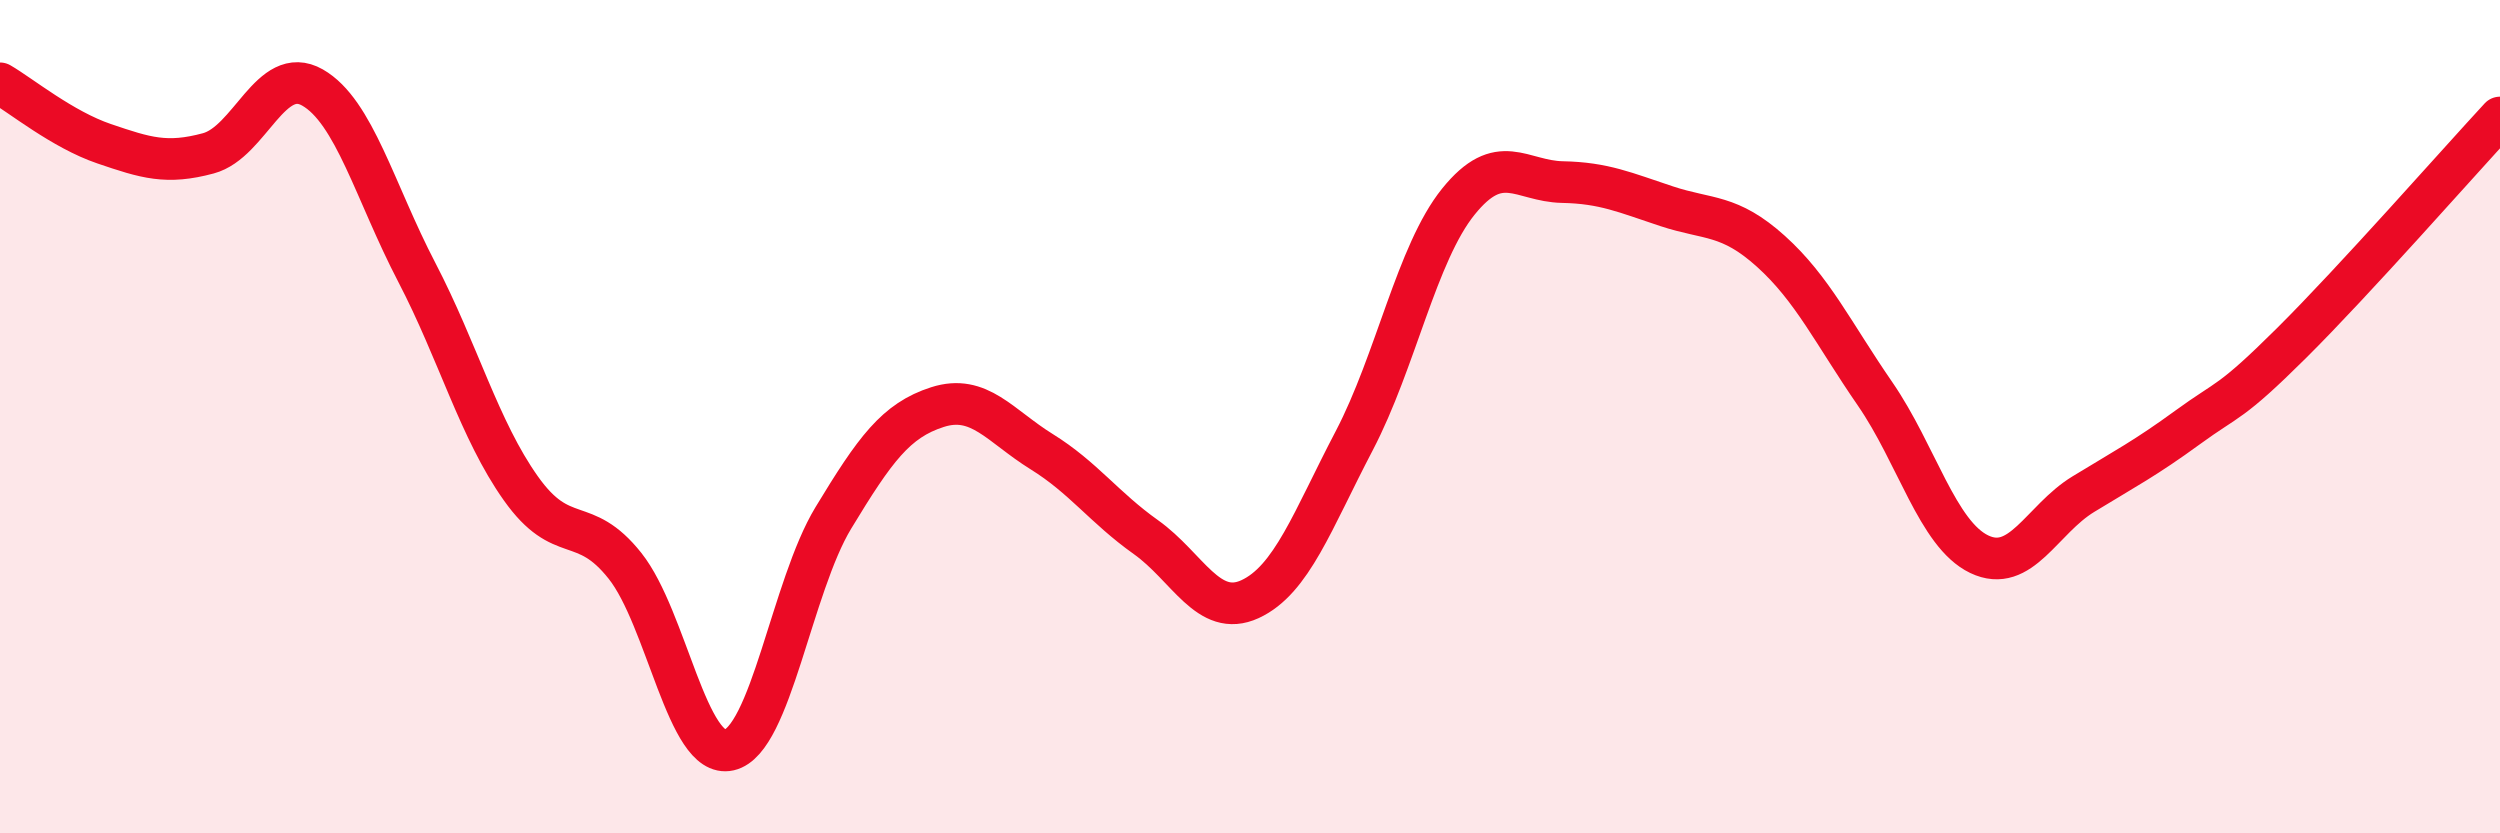
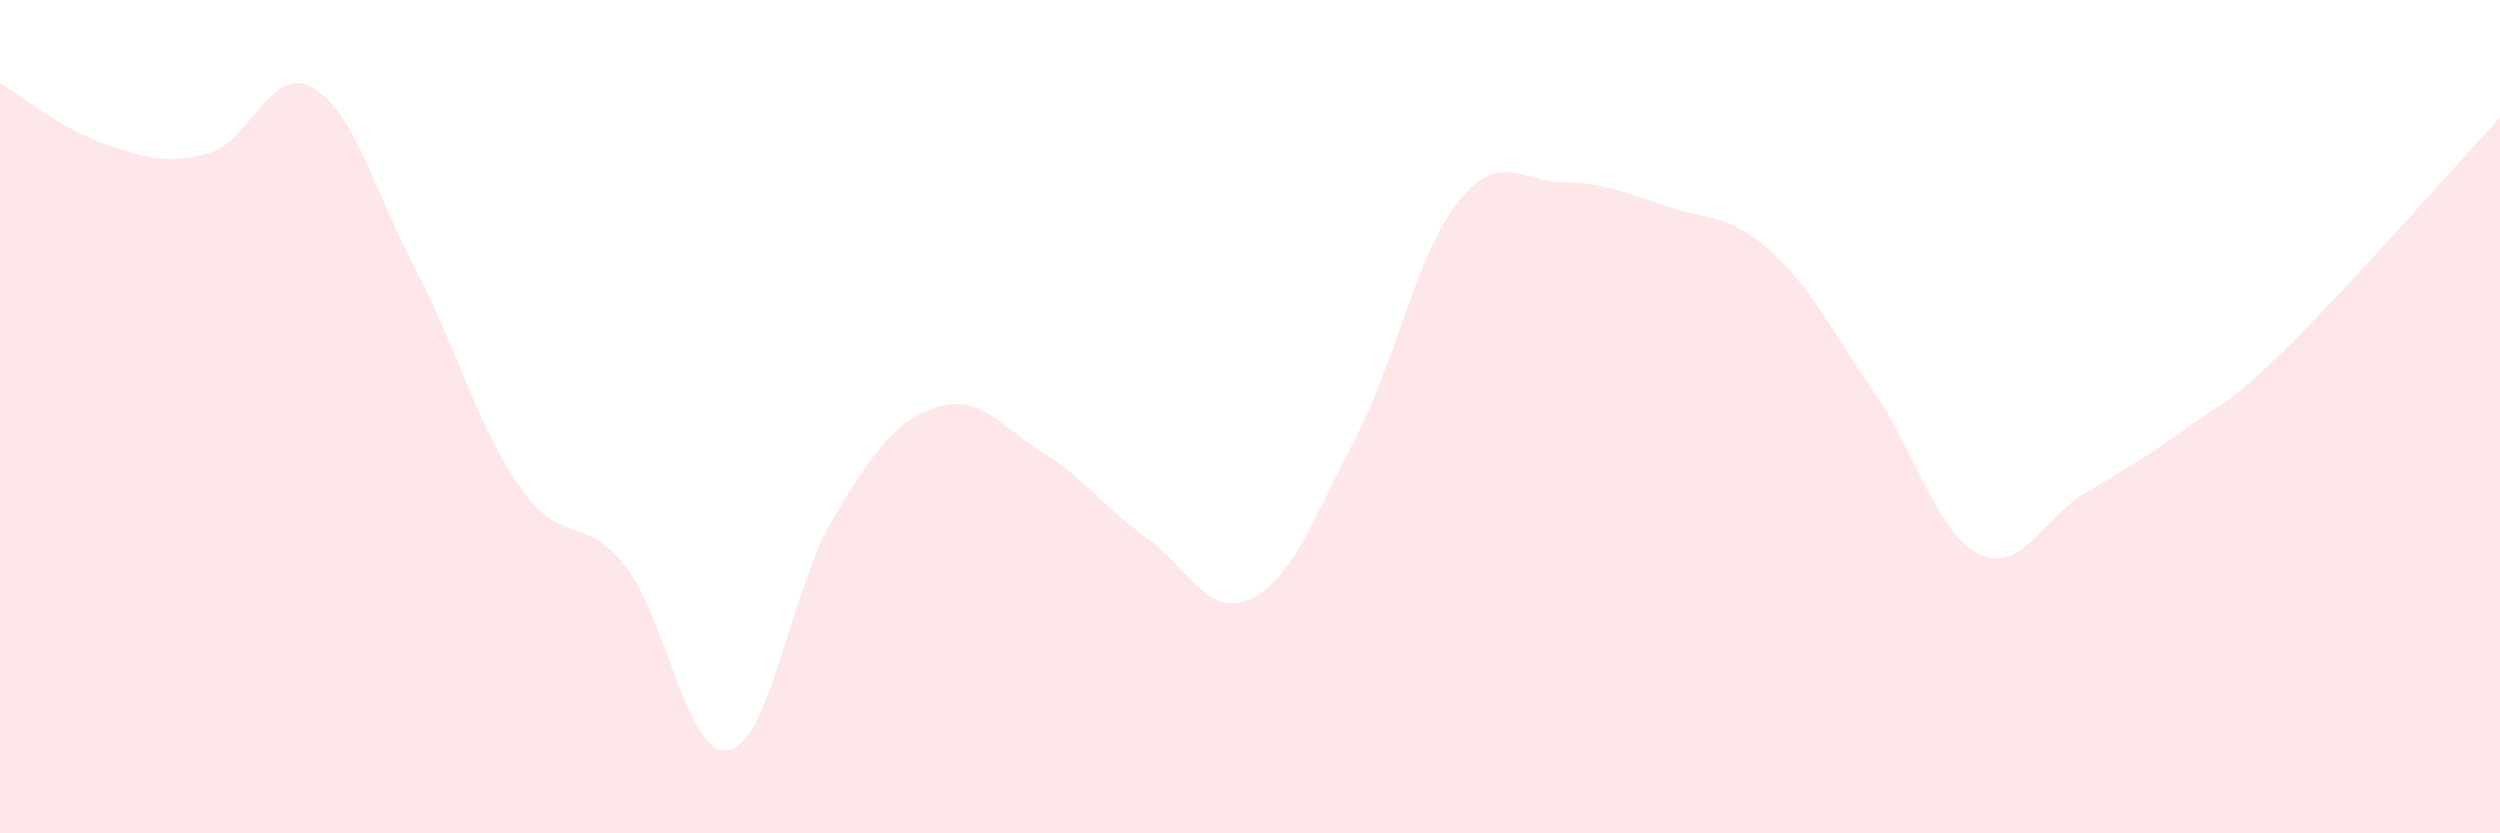
<svg xmlns="http://www.w3.org/2000/svg" width="60" height="20" viewBox="0 0 60 20">
  <path d="M 0,2 C 0.5,2.29 1.5,3.11 2.5,3.45 C 3.5,3.79 4,3.95 5,3.68 C 6,3.41 6.5,1.53 7.5,2.1 C 8.5,2.67 9,4.61 10,6.53 C 11,8.45 11.5,10.31 12.5,11.72 C 13.5,13.13 14,12.32 15,13.58 C 16,14.84 16.5,18.23 17.5,18 C 18.5,17.77 19,14.08 20,12.43 C 21,10.78 21.5,10.09 22.5,9.77 C 23.5,9.45 24,10.22 25,10.84 C 26,11.46 26.5,12.18 27.5,12.89 C 28.5,13.6 29,14.84 30,14.38 C 31,13.92 31.5,12.49 32.5,10.58 C 33.5,8.67 34,6.08 35,4.84 C 36,3.6 36.5,4.35 37.5,4.37 C 38.5,4.39 39,4.62 40,4.95 C 41,5.28 41.5,5.13 42.5,6.03 C 43.5,6.93 44,8 45,9.45 C 46,10.9 46.5,12.82 47.5,13.3 C 48.5,13.78 49,12.47 50,11.86 C 51,11.25 51.5,10.99 52.5,10.26 C 53.5,9.53 53.5,9.72 55,8.23 C 56.5,6.74 59,3.9 60,2.82L60 20L0 20Z" fill="#EB0A25" opacity="0.1" stroke-linecap="round" stroke-linejoin="round" />
-   <path d="M 0,2 C 0.5,2.29 1.5,3.11 2.5,3.45 C 3.5,3.79 4,3.95 5,3.68 C 6,3.41 6.5,1.53 7.5,2.1 C 8.5,2.67 9,4.61 10,6.53 C 11,8.45 11.5,10.31 12.5,11.72 C 13.5,13.13 14,12.32 15,13.58 C 16,14.84 16.5,18.23 17.5,18 C 18.5,17.77 19,14.08 20,12.43 C 21,10.78 21.5,10.09 22.5,9.77 C 23.5,9.45 24,10.22 25,10.84 C 26,11.46 26.5,12.18 27.5,12.89 C 28.5,13.6 29,14.84 30,14.38 C 31,13.92 31.5,12.49 32.5,10.58 C 33.5,8.67 34,6.08 35,4.84 C 36,3.6 36.5,4.35 37.5,4.37 C 38.5,4.39 39,4.62 40,4.95 C 41,5.28 41.5,5.13 42.5,6.03 C 43.5,6.93 44,8 45,9.45 C 46,10.9 46.5,12.82 47.5,13.3 C 48.5,13.78 49,12.47 50,11.86 C 51,11.25 51.5,10.99 52.5,10.26 C 53.5,9.53 53.5,9.72 55,8.23 C 56.5,6.74 59,3.9 60,2.82" stroke="#EB0A25" stroke-width="1" fill="none" stroke-linecap="round" stroke-linejoin="round" />
</svg>